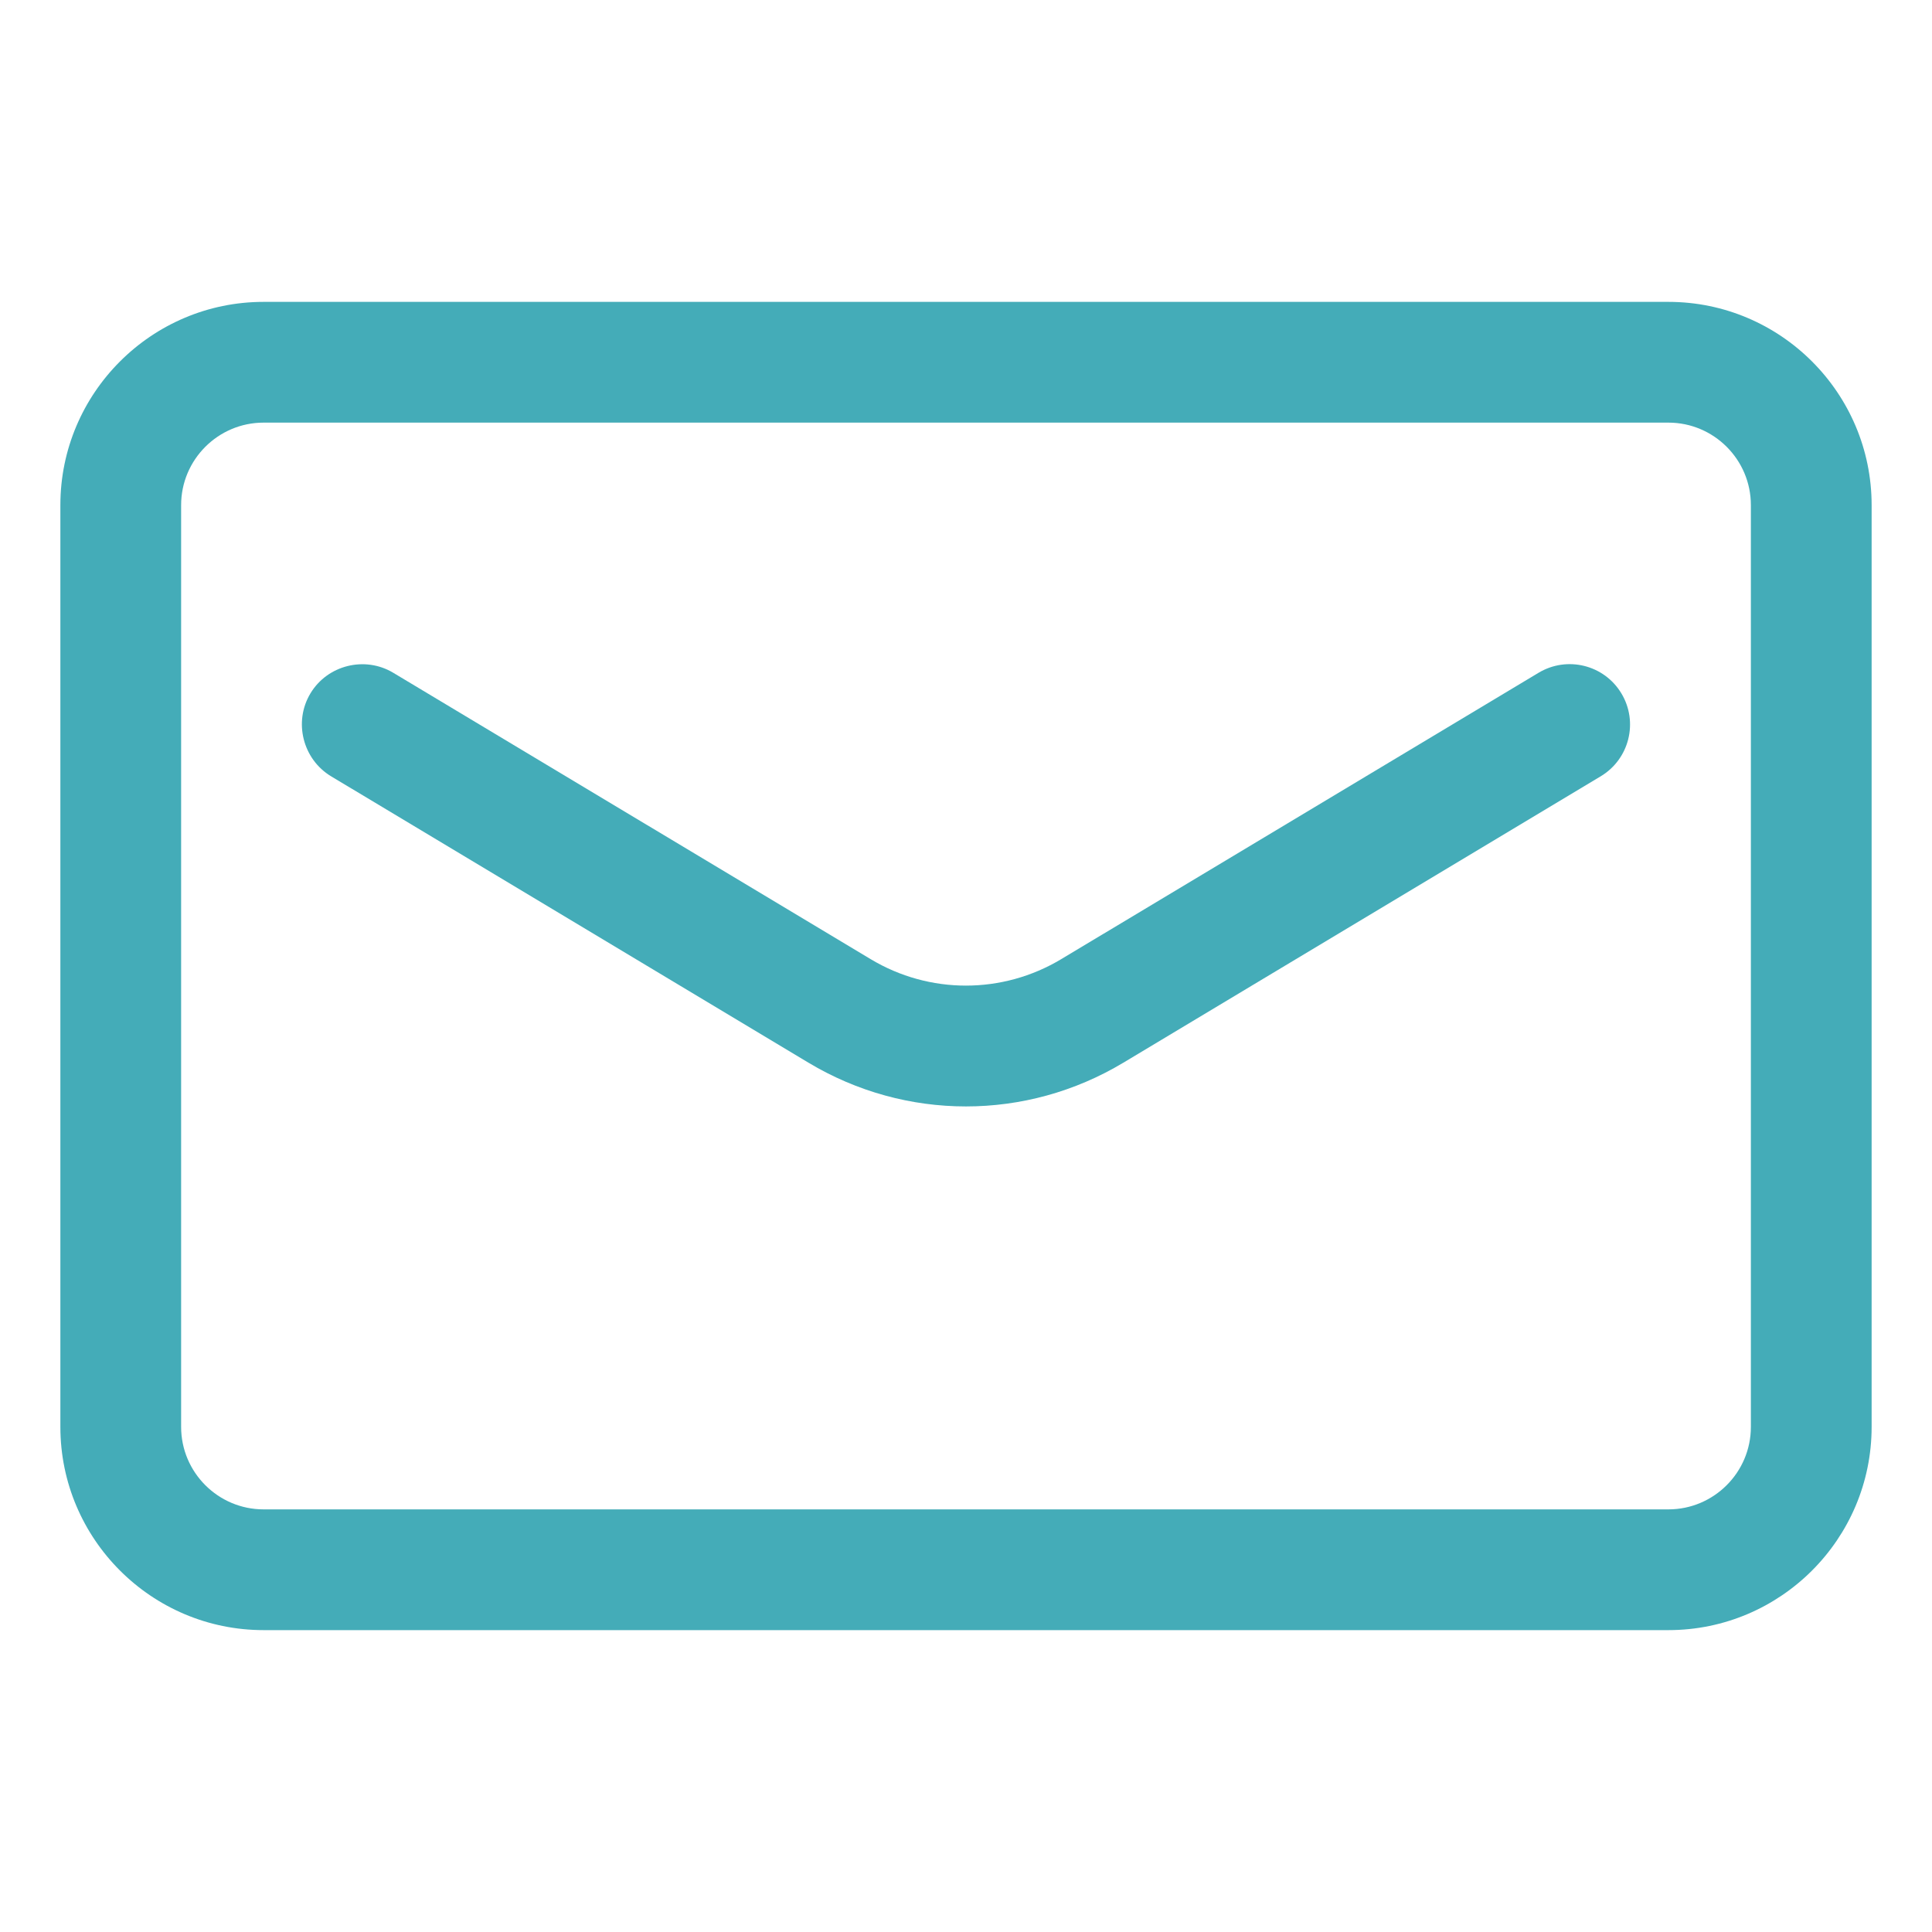
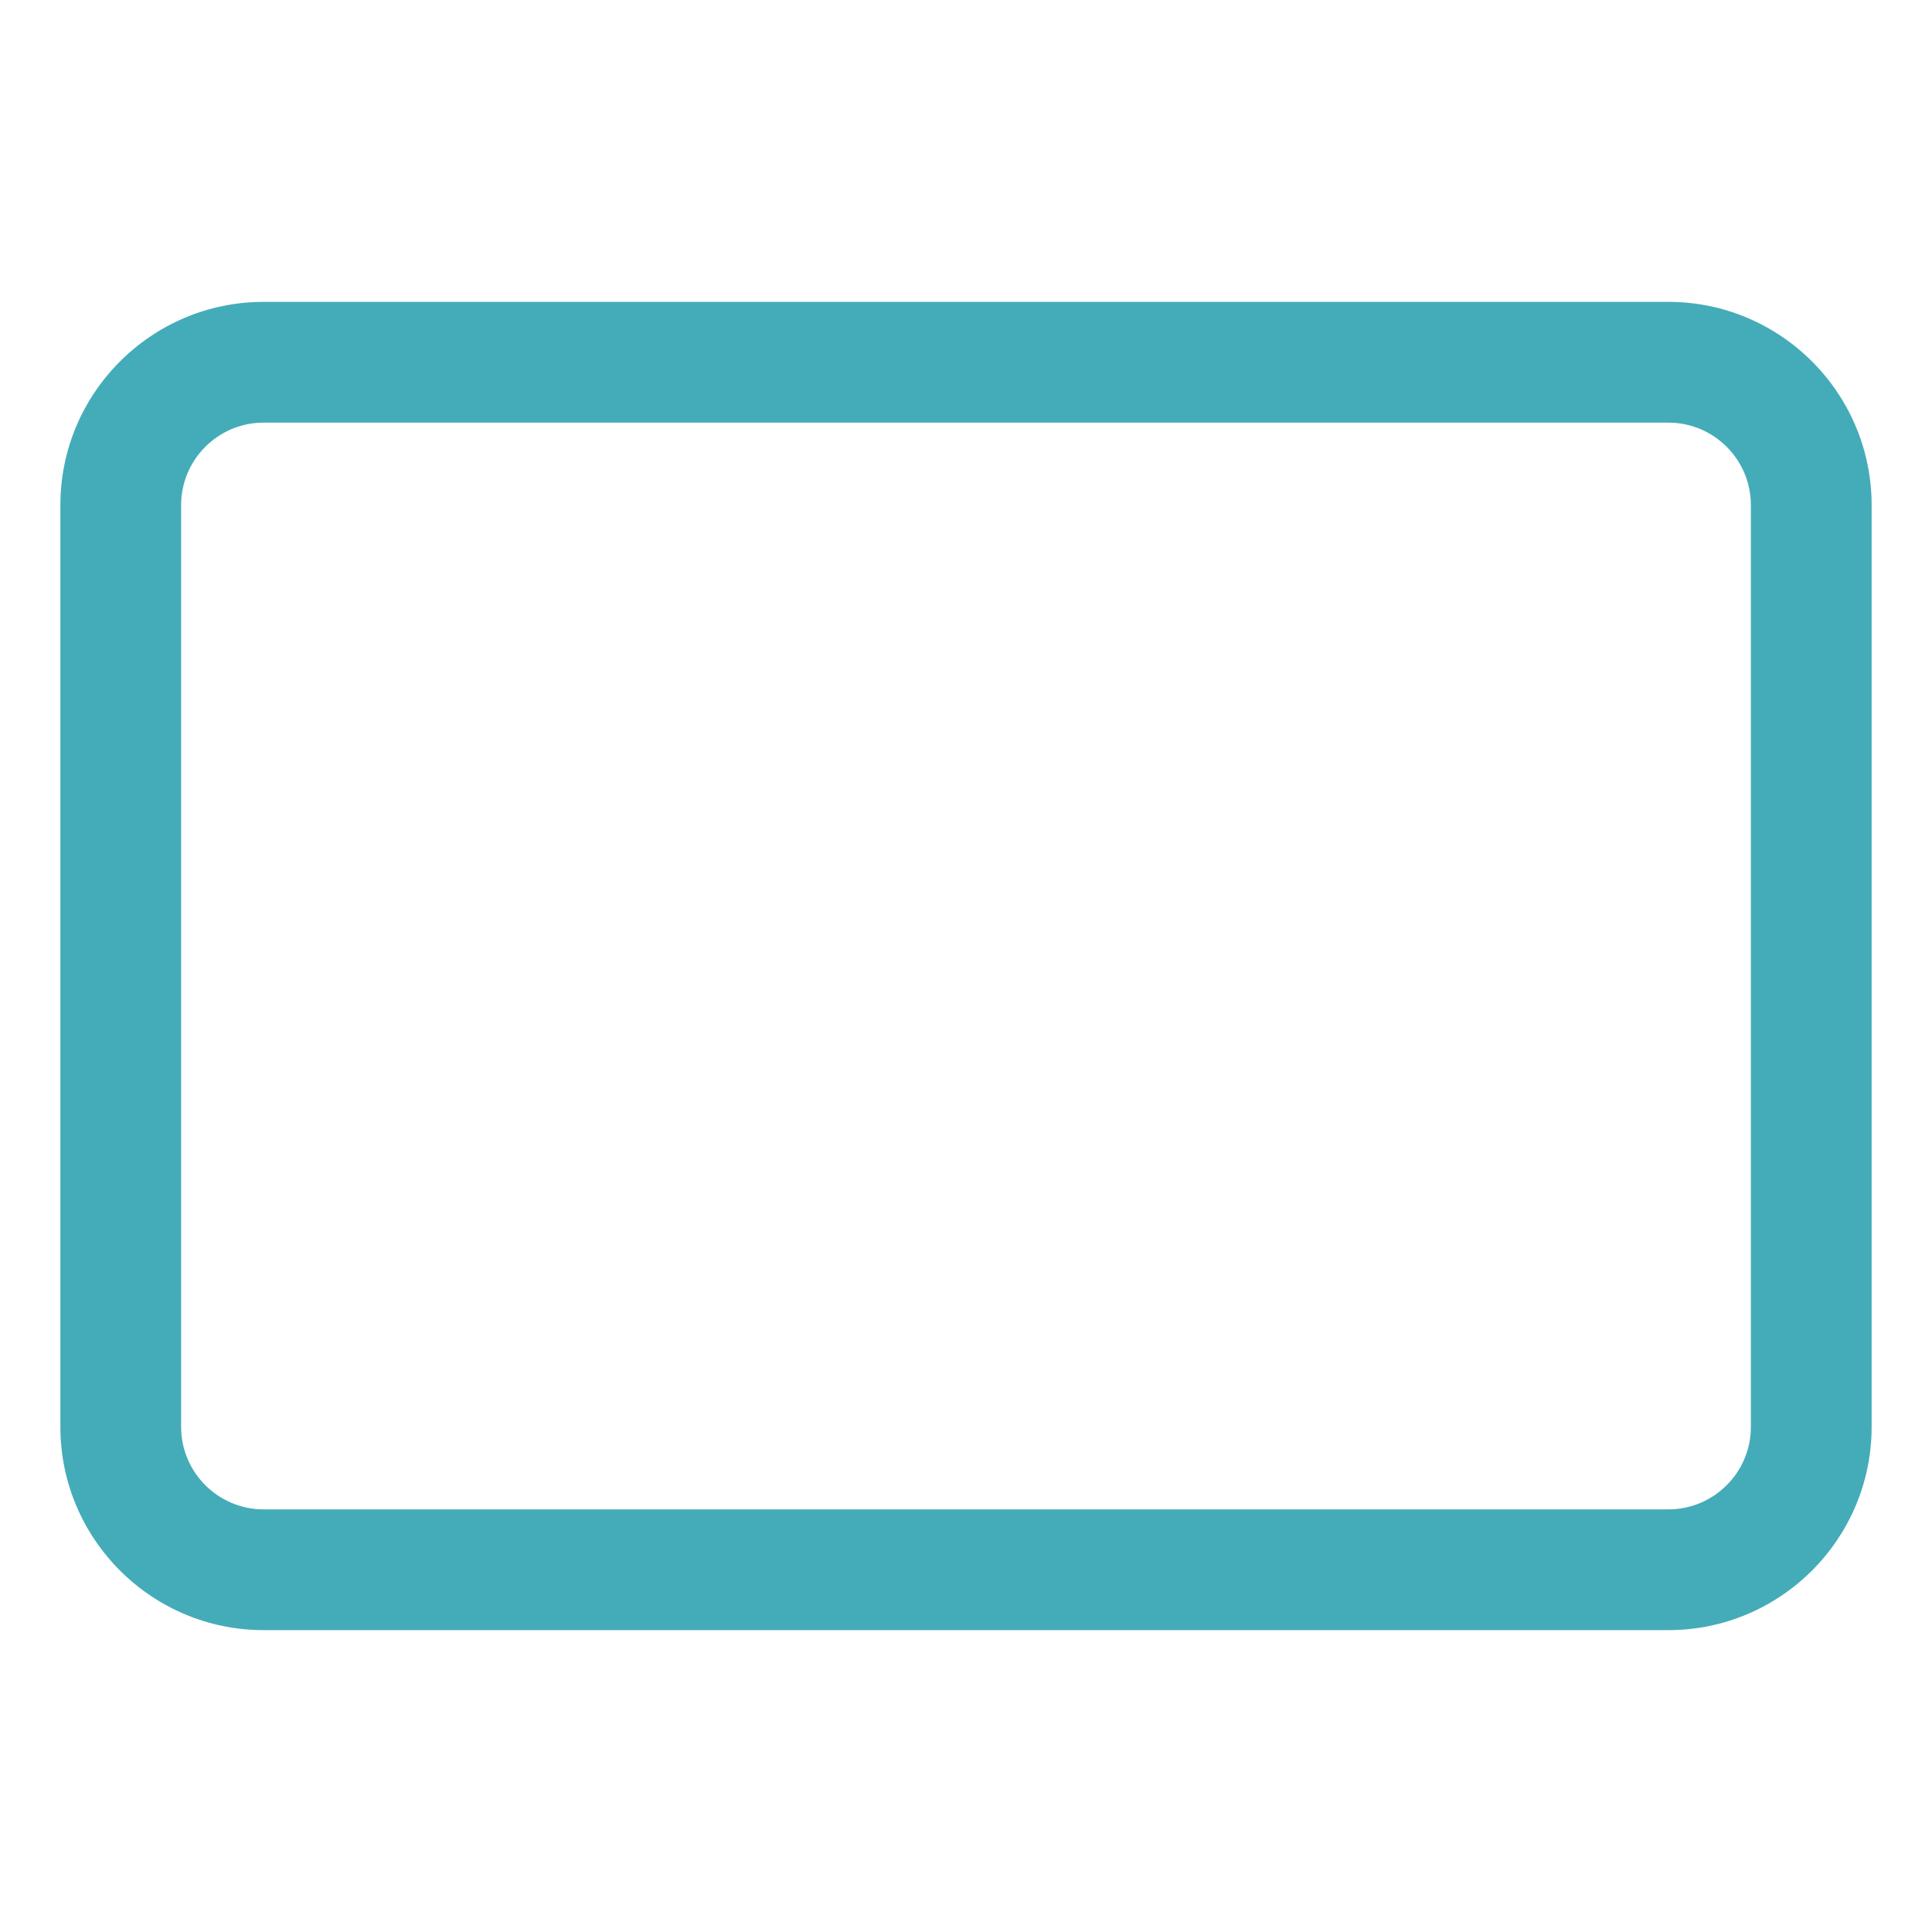
<svg xmlns="http://www.w3.org/2000/svg" width="32" height="32" viewBox="0 0 32 32" fill="none">
  <path d="M27.634 27H4.366C2.51 27 1 25.49 1 23.634V8.366C1 6.51 2.51 5 4.366 5H27.634C29.49 5 31 6.51 31 8.366V23.634C31 25.49 29.49 27 27.634 27ZM4.366 7C3.613 7 3 7.613 3 8.366V23.634C3 24.387 3.613 25 4.366 25H27.634C28.387 25 29 24.387 29 23.634V8.366C29 7.613 28.387 7 27.634 7H4.366Z" fill="#44ACB8" />
-   <path d="M15.999 18.326C15.097 18.326 14.195 18.084 13.39 17.601L5.484 12.858C5.014 12.575 4.859 11.956 5.141 11.486C5.423 11.015 6.043 10.861 6.513 11.143L14.42 15.886C15.393 16.471 16.604 16.471 17.578 15.886L25.484 11.143C25.958 10.859 26.572 11.012 26.856 11.486C27.14 11.959 26.987 12.573 26.513 12.858L18.607 17.601C17.803 18.084 16.901 18.326 15.999 18.326Z" fill="#44ACB8" />
</svg>